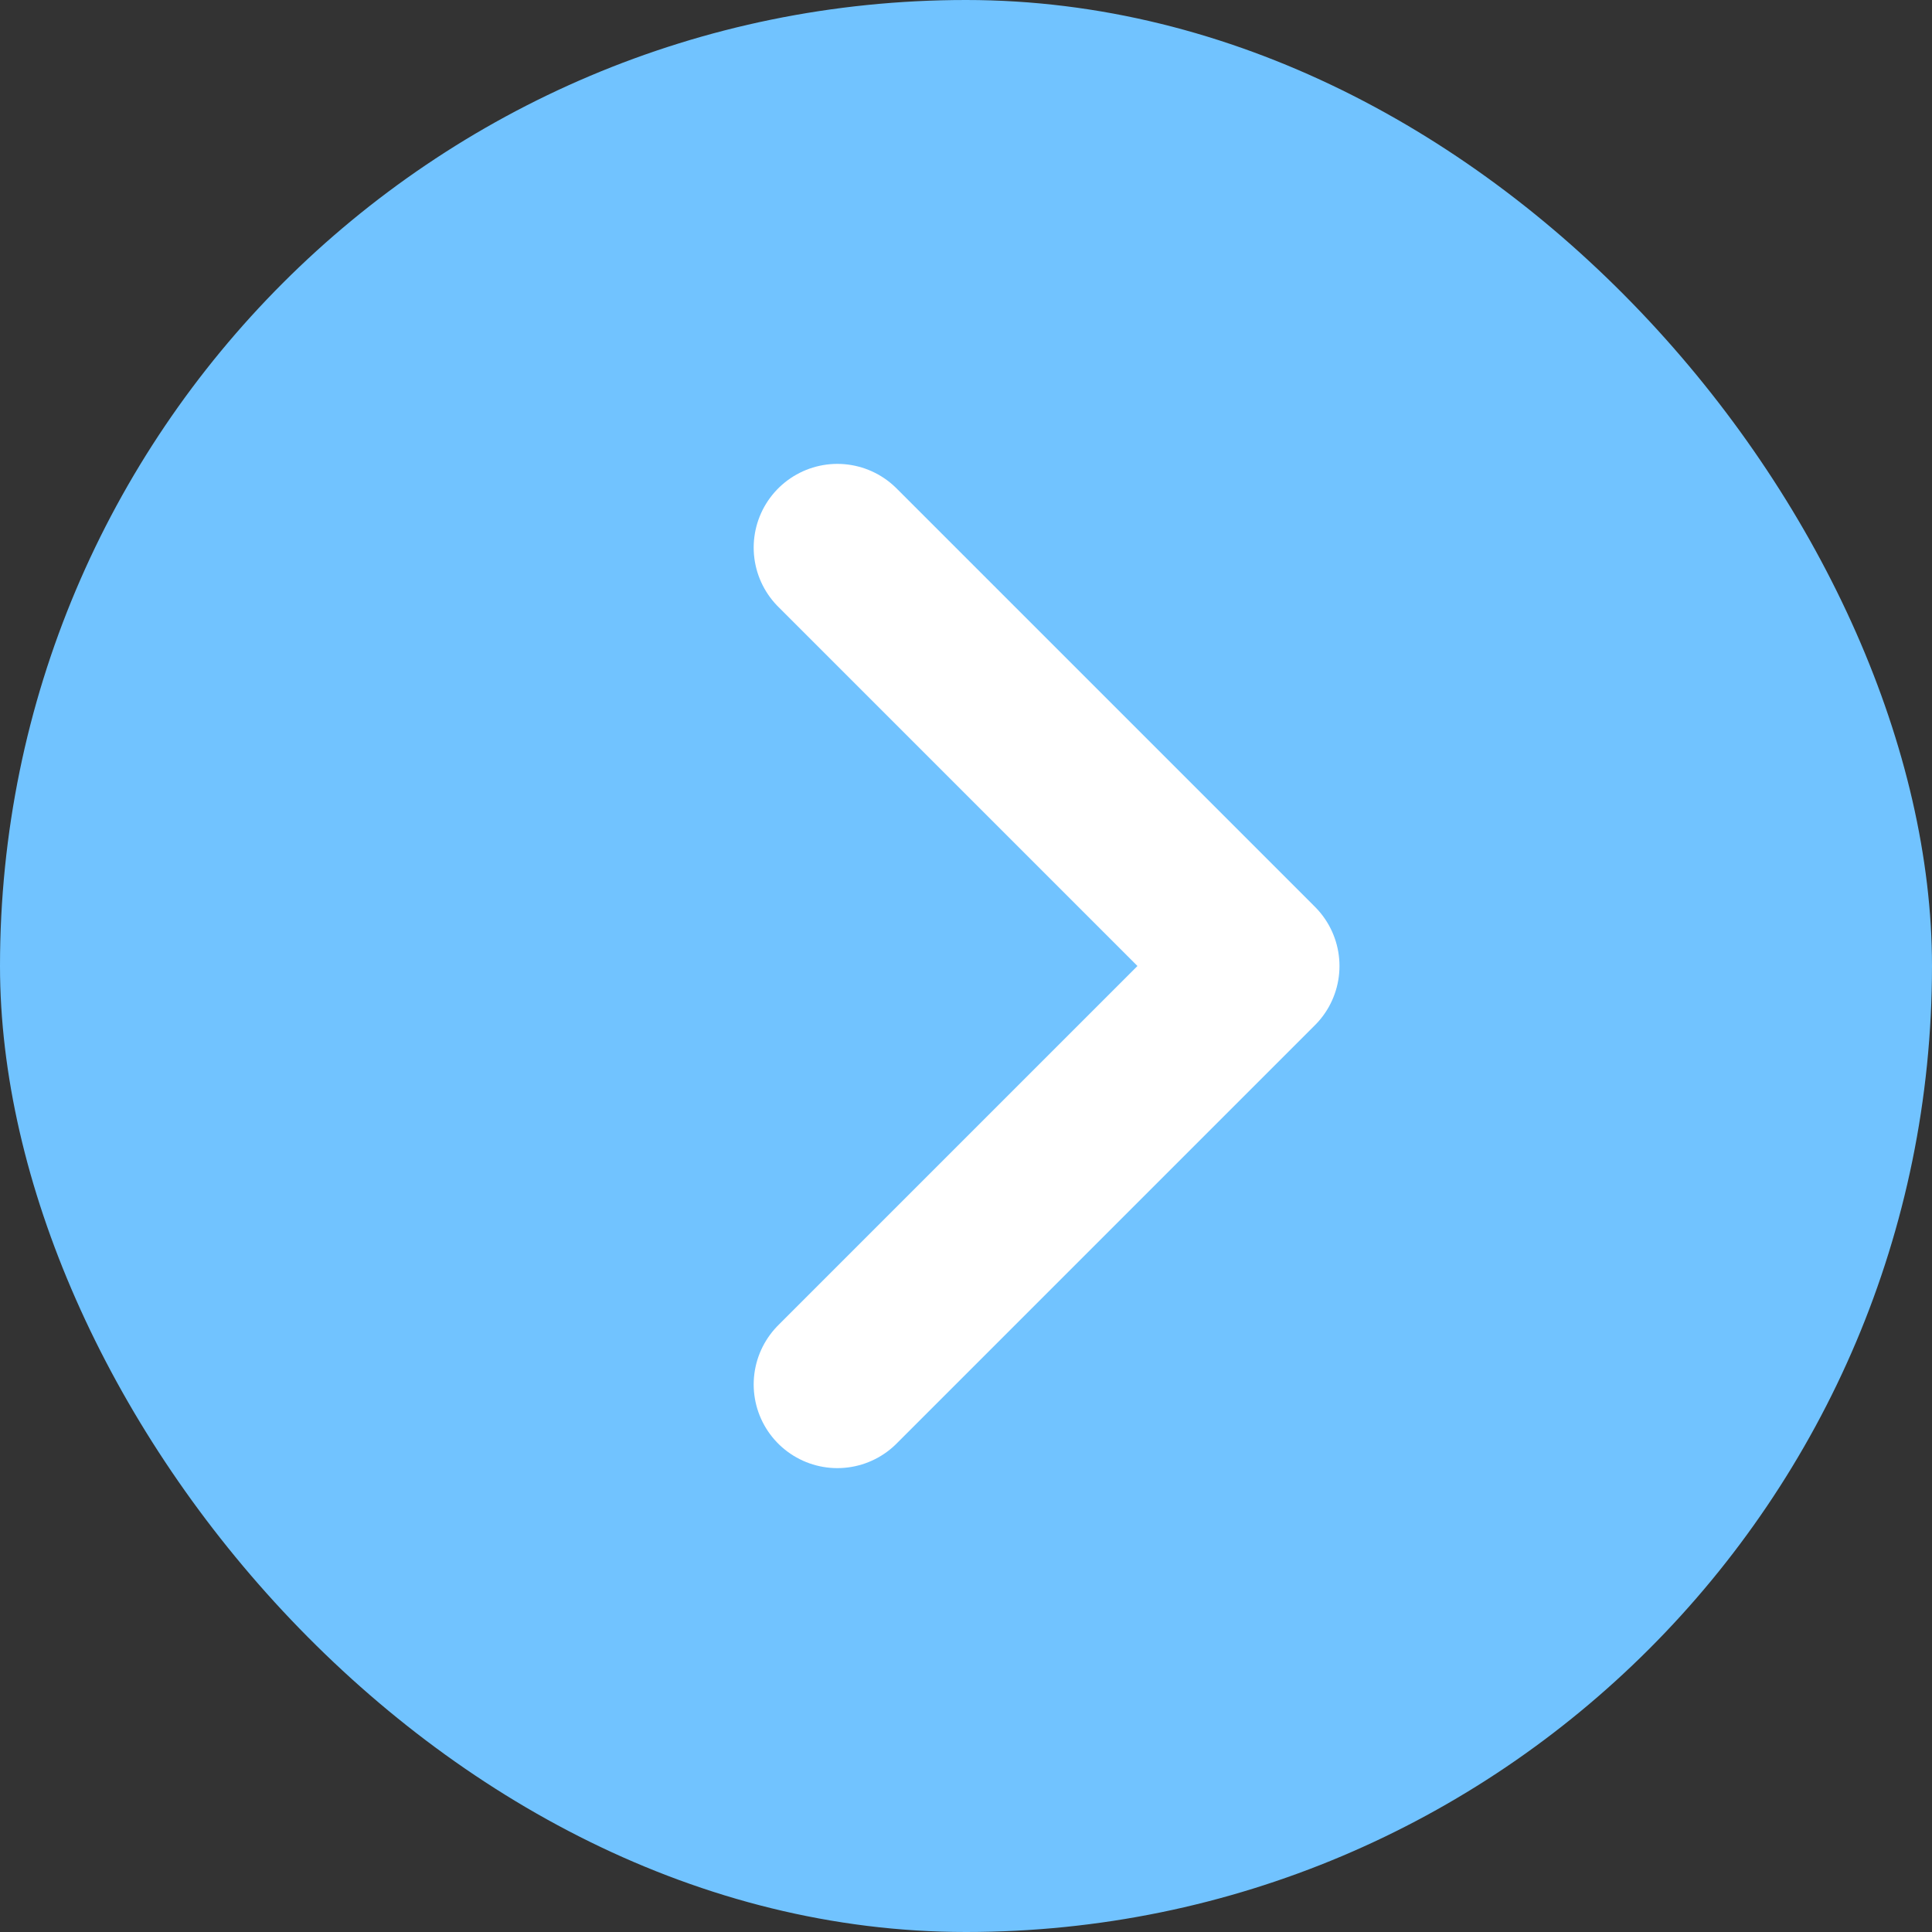
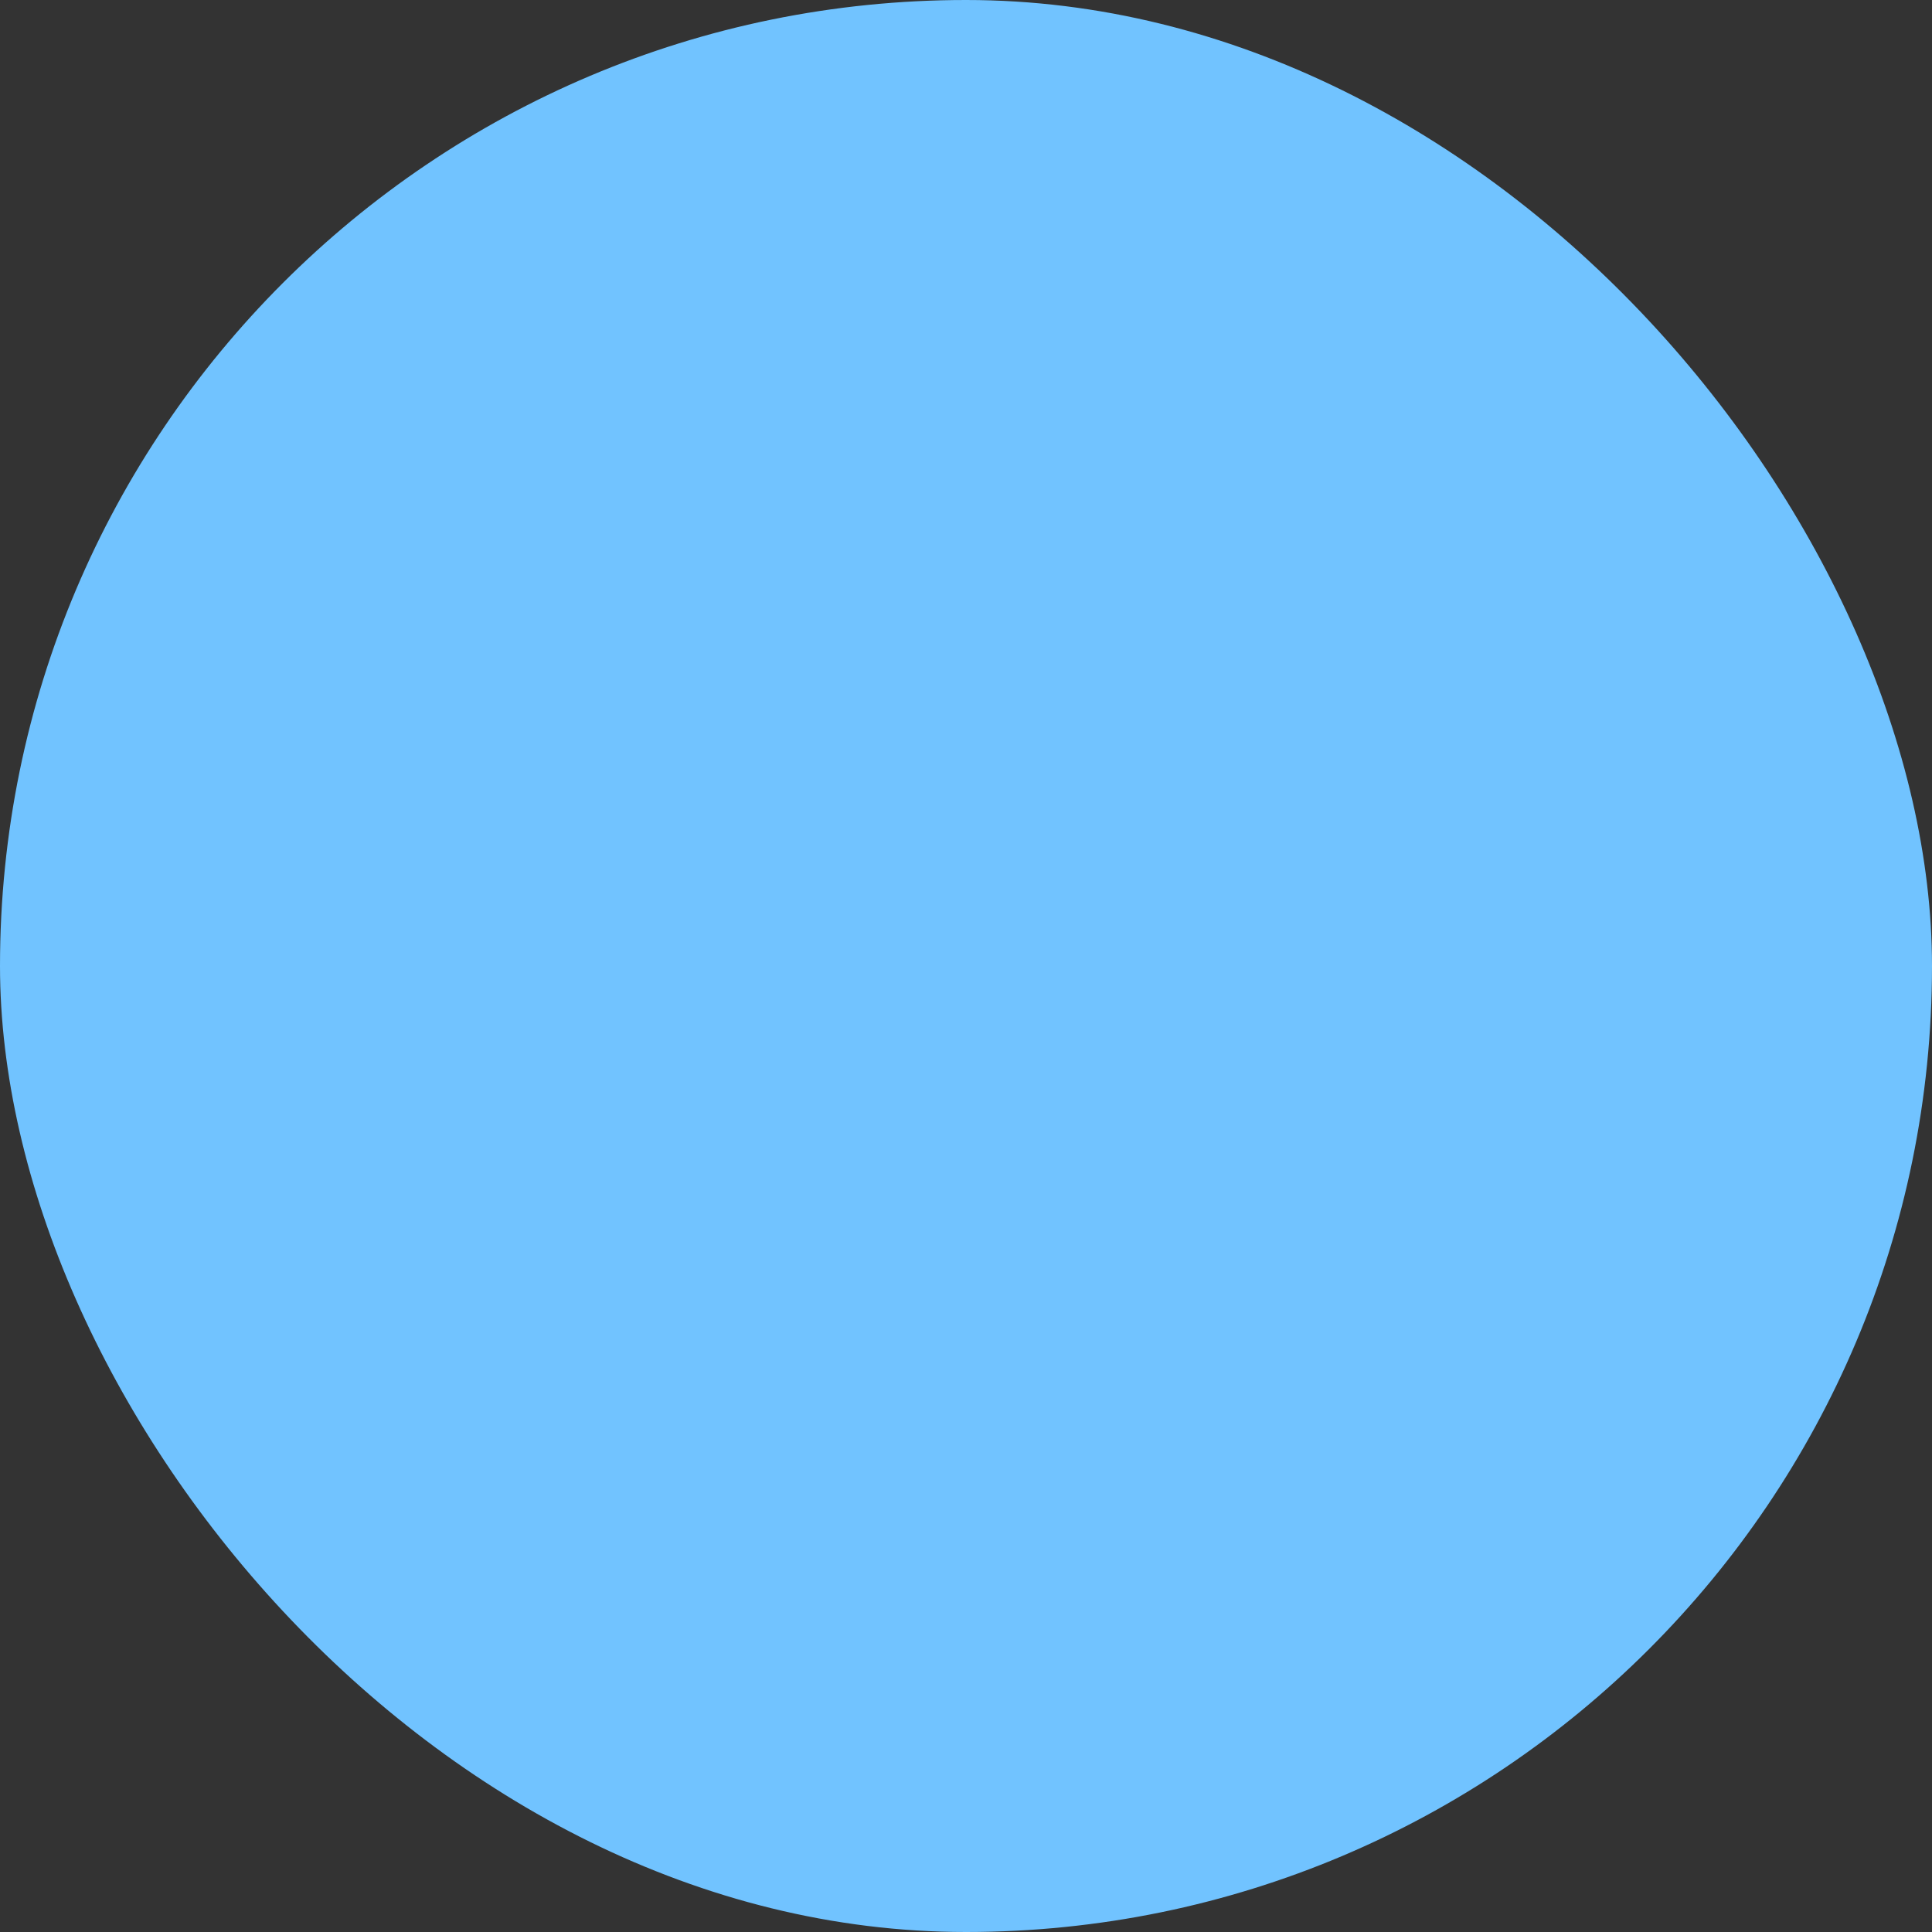
<svg xmlns="http://www.w3.org/2000/svg" width="24" height="24" viewBox="0 0 24 24" fill="none">
  <rect x="0" y="0" width="24" height="24" fill="#333333" stroke="none" />
  <rect width="24" height="24" rx="12" fill="#71C3FF" />
-   <path d="M10.402 17.198L15.6 12L10.402 6.802" stroke="white" stroke-width="2.079" stroke-linecap="round" stroke-linejoin="round" />
</svg>